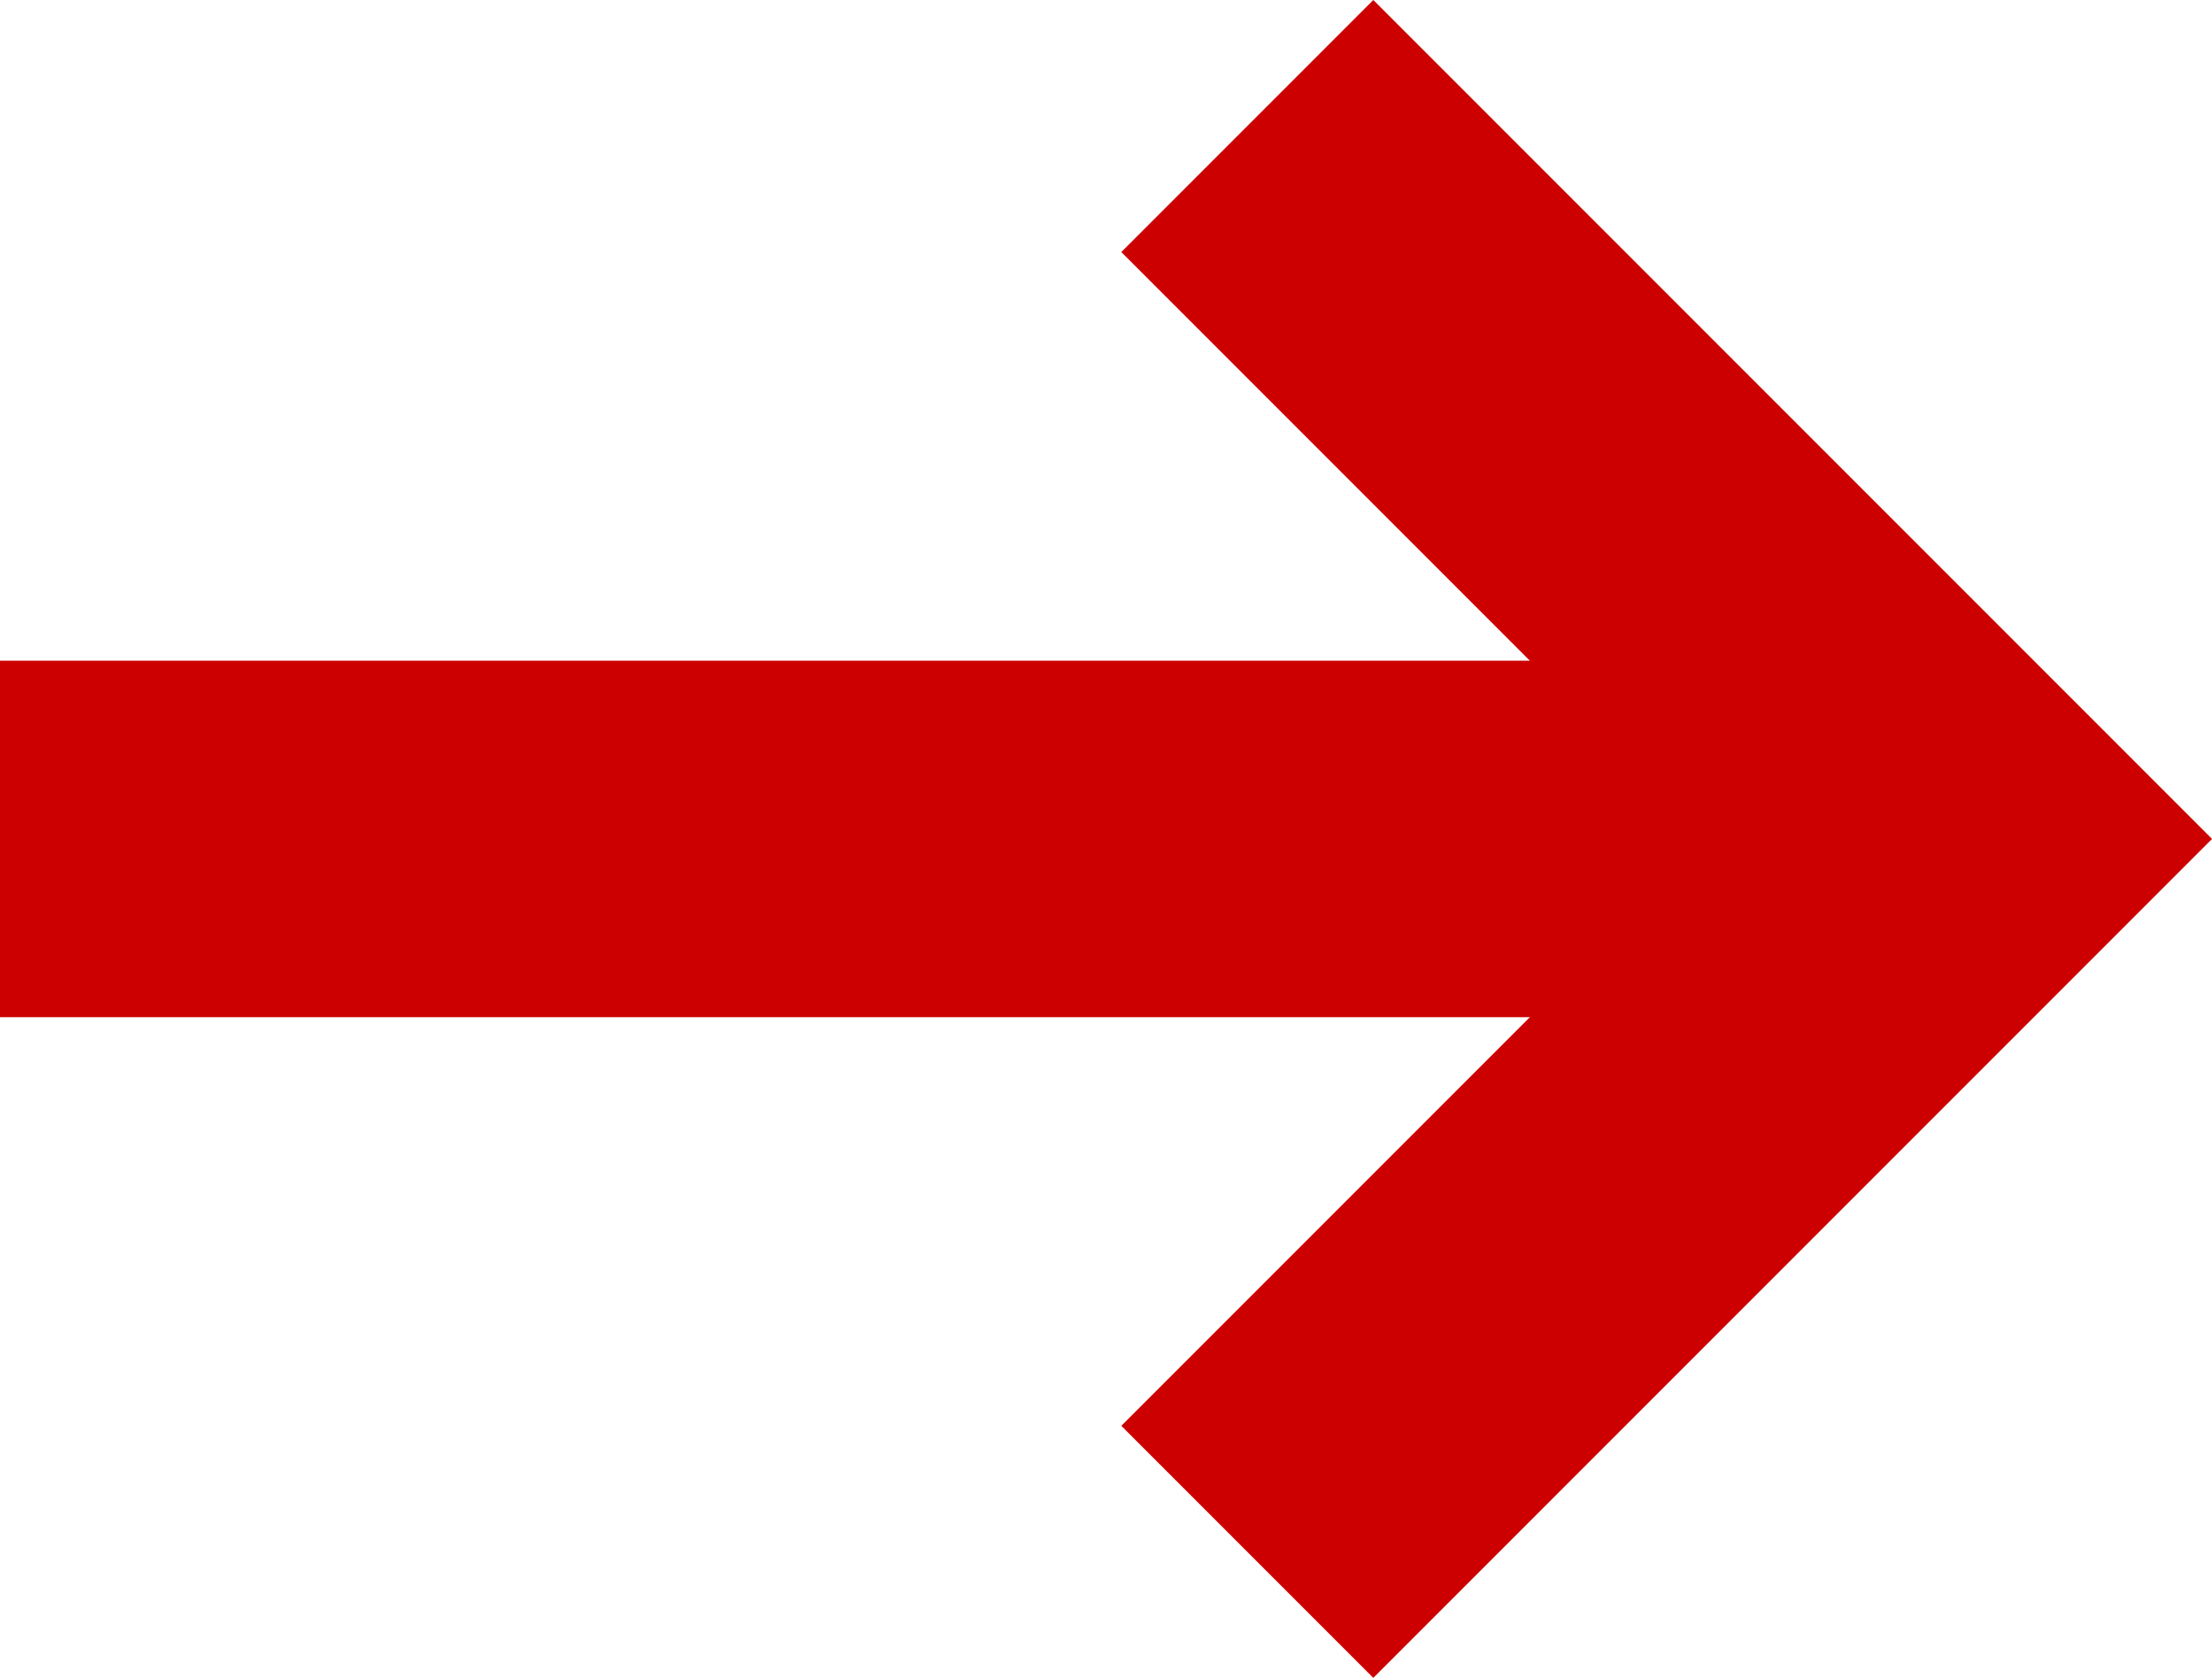
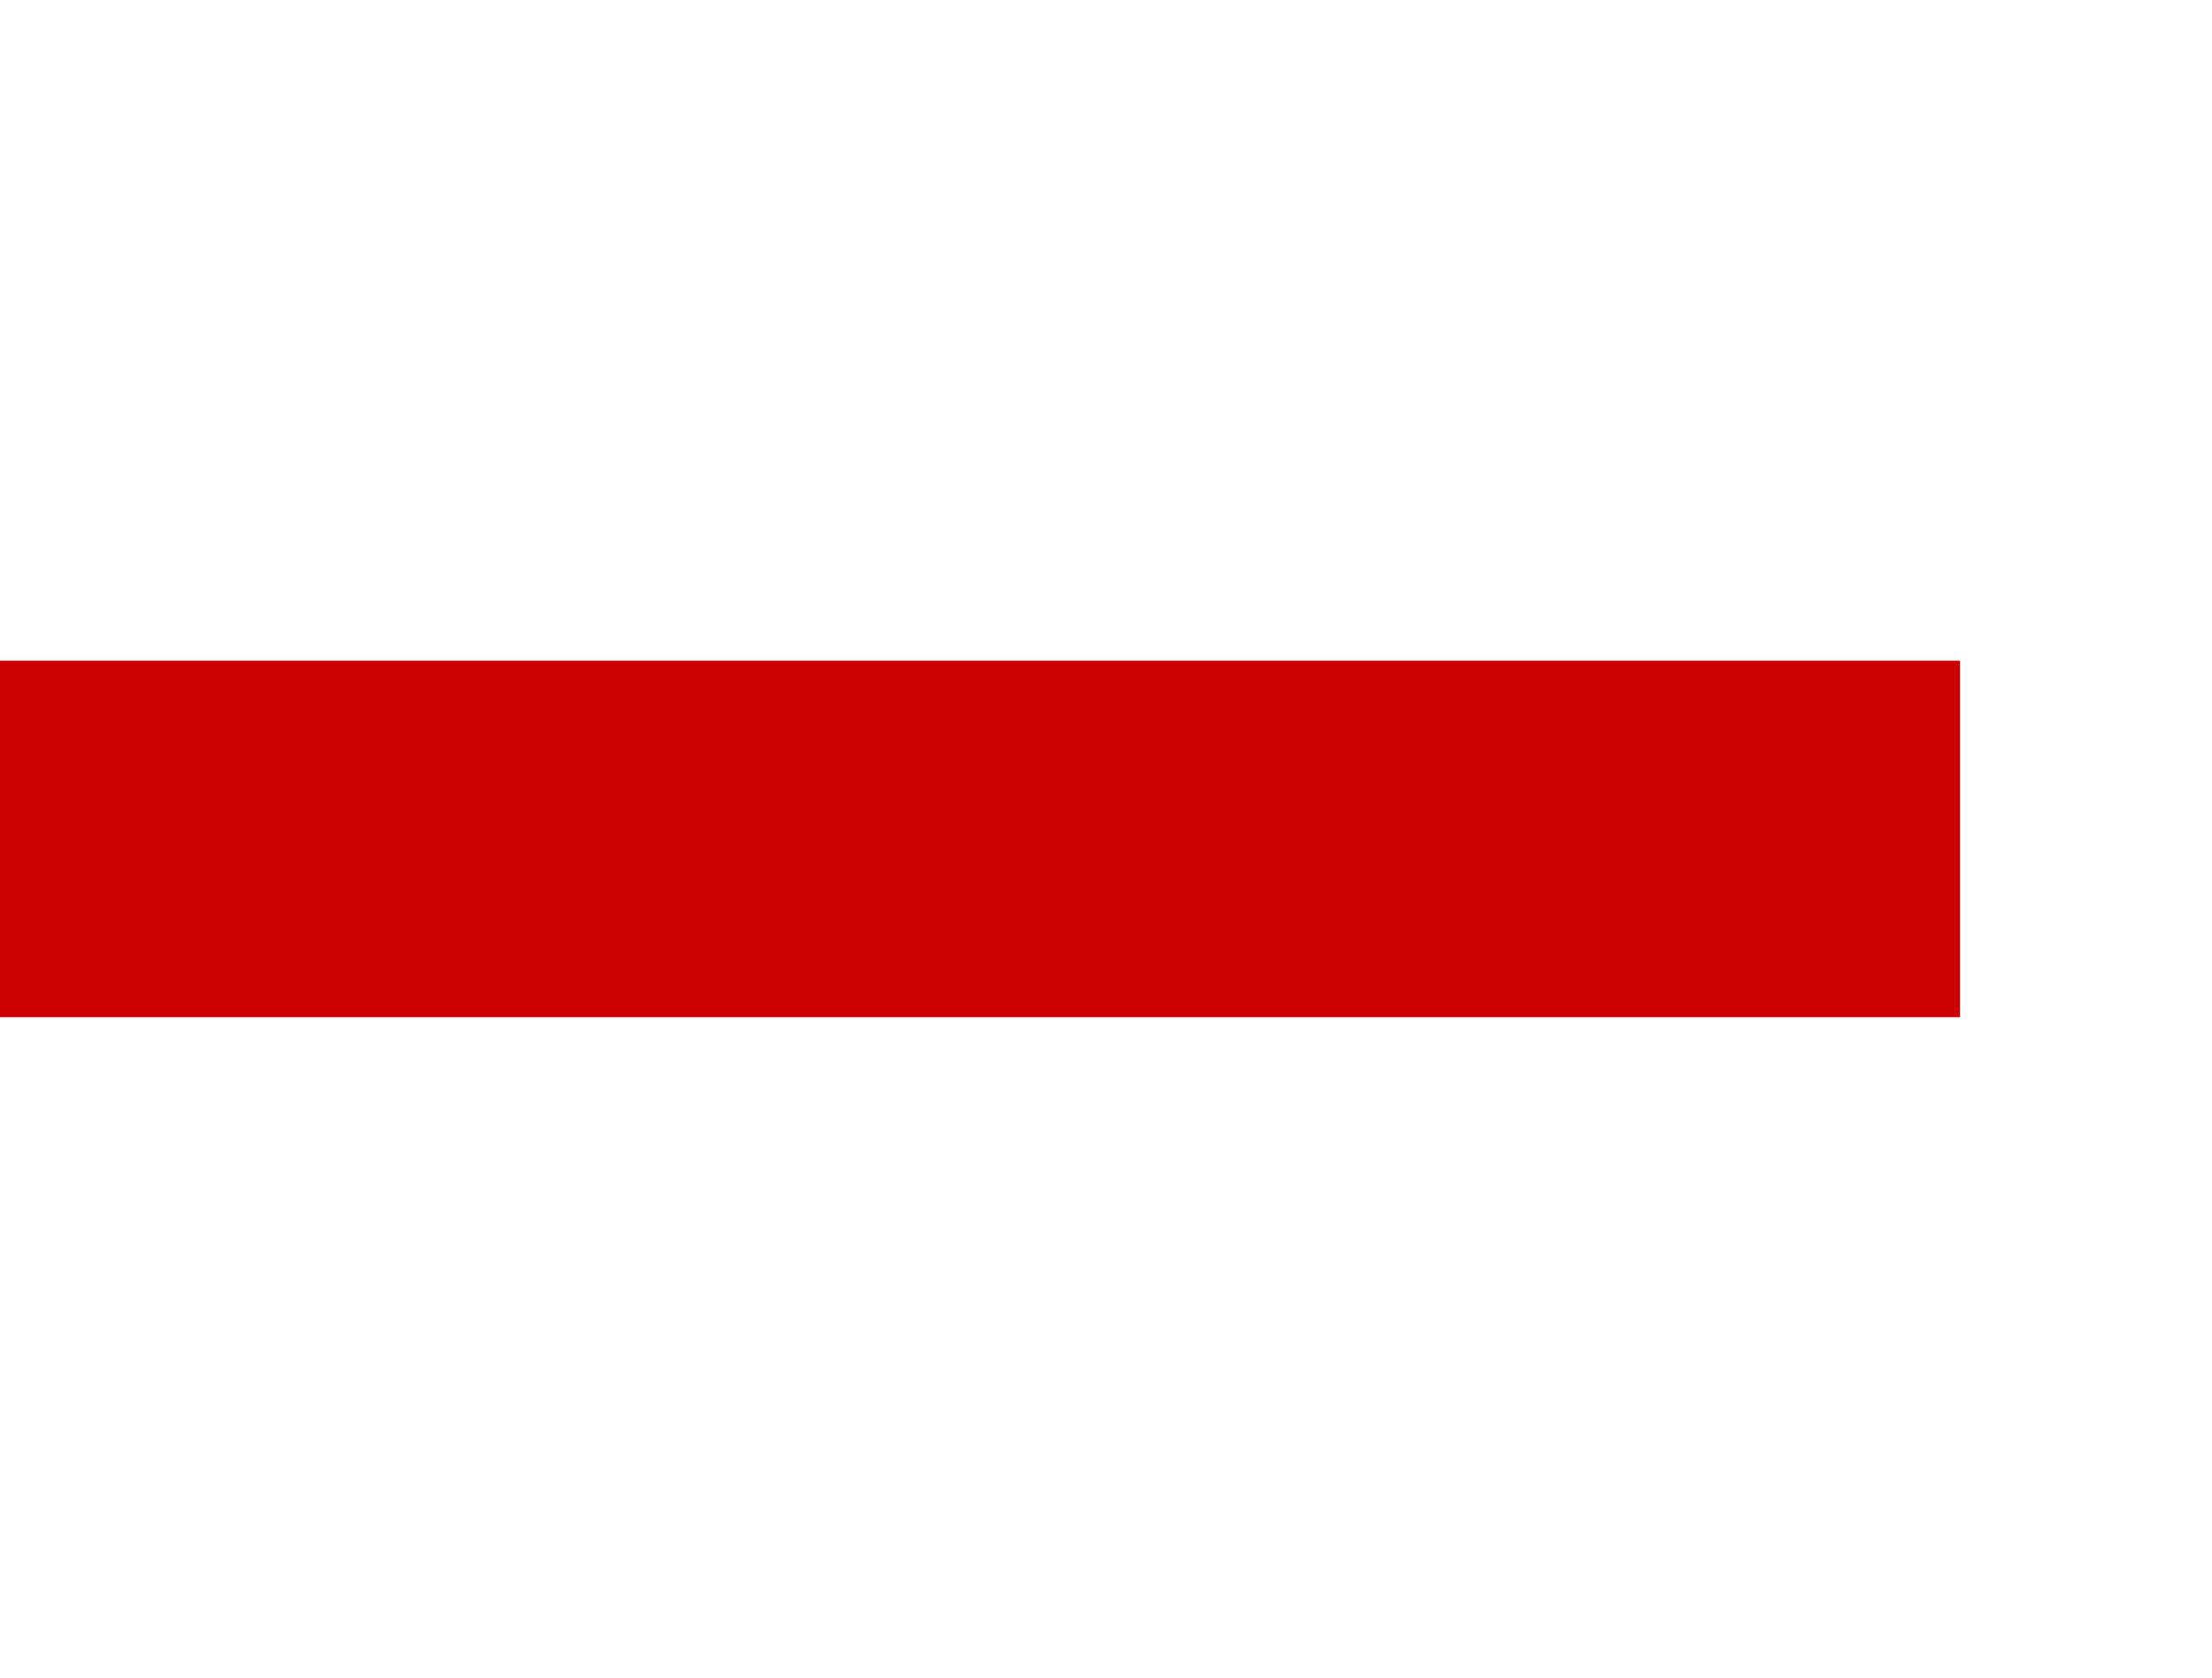
<svg xmlns="http://www.w3.org/2000/svg" width="12.414" height="9.414" viewBox="0 0 12.414 9.414">
  <g id="link-intro" transform="translate(-0.5 -1.293)">
    <line id="Linie_127" data-name="Linie 127" x1="11" transform="translate(0.5 6)" fill="none" stroke="#c00" stroke-linejoin="round" stroke-width="2" />
-     <path id="Pfad_366" data-name="Pfad 366" d="M7.5,2l4,4-4,4" fill="none" stroke="#c00" stroke-width="2" />
  </g>
</svg>